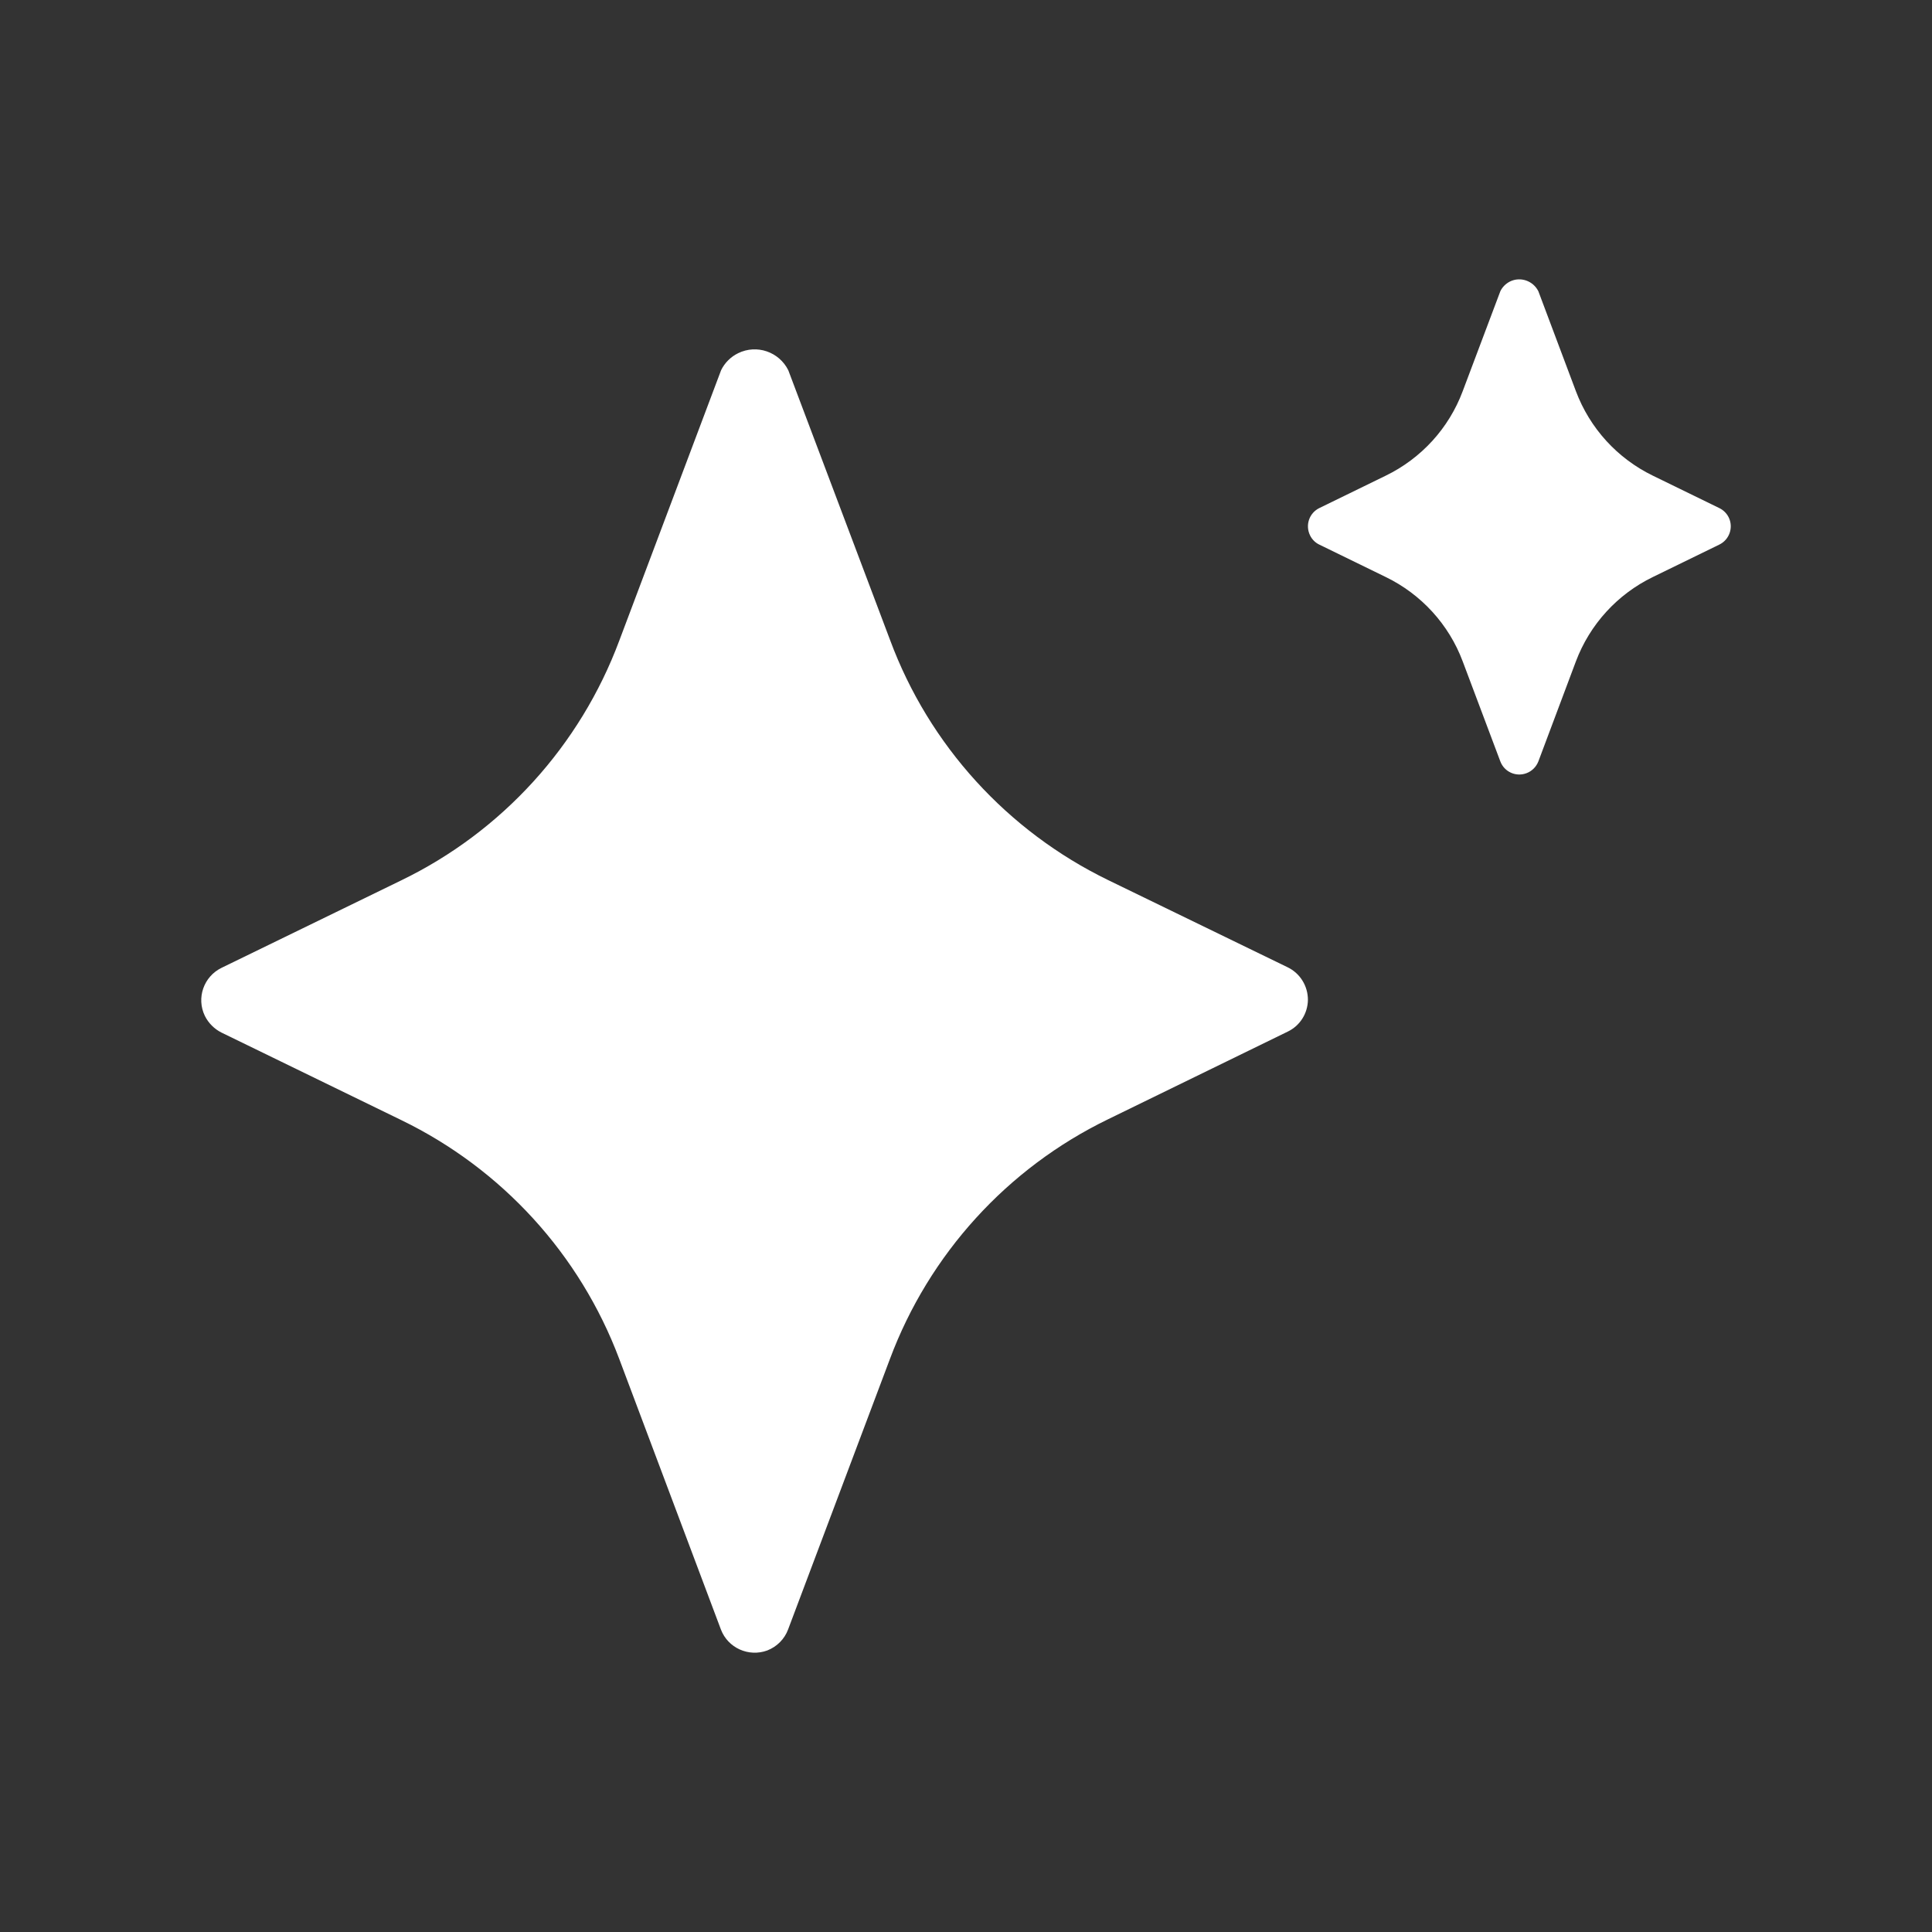
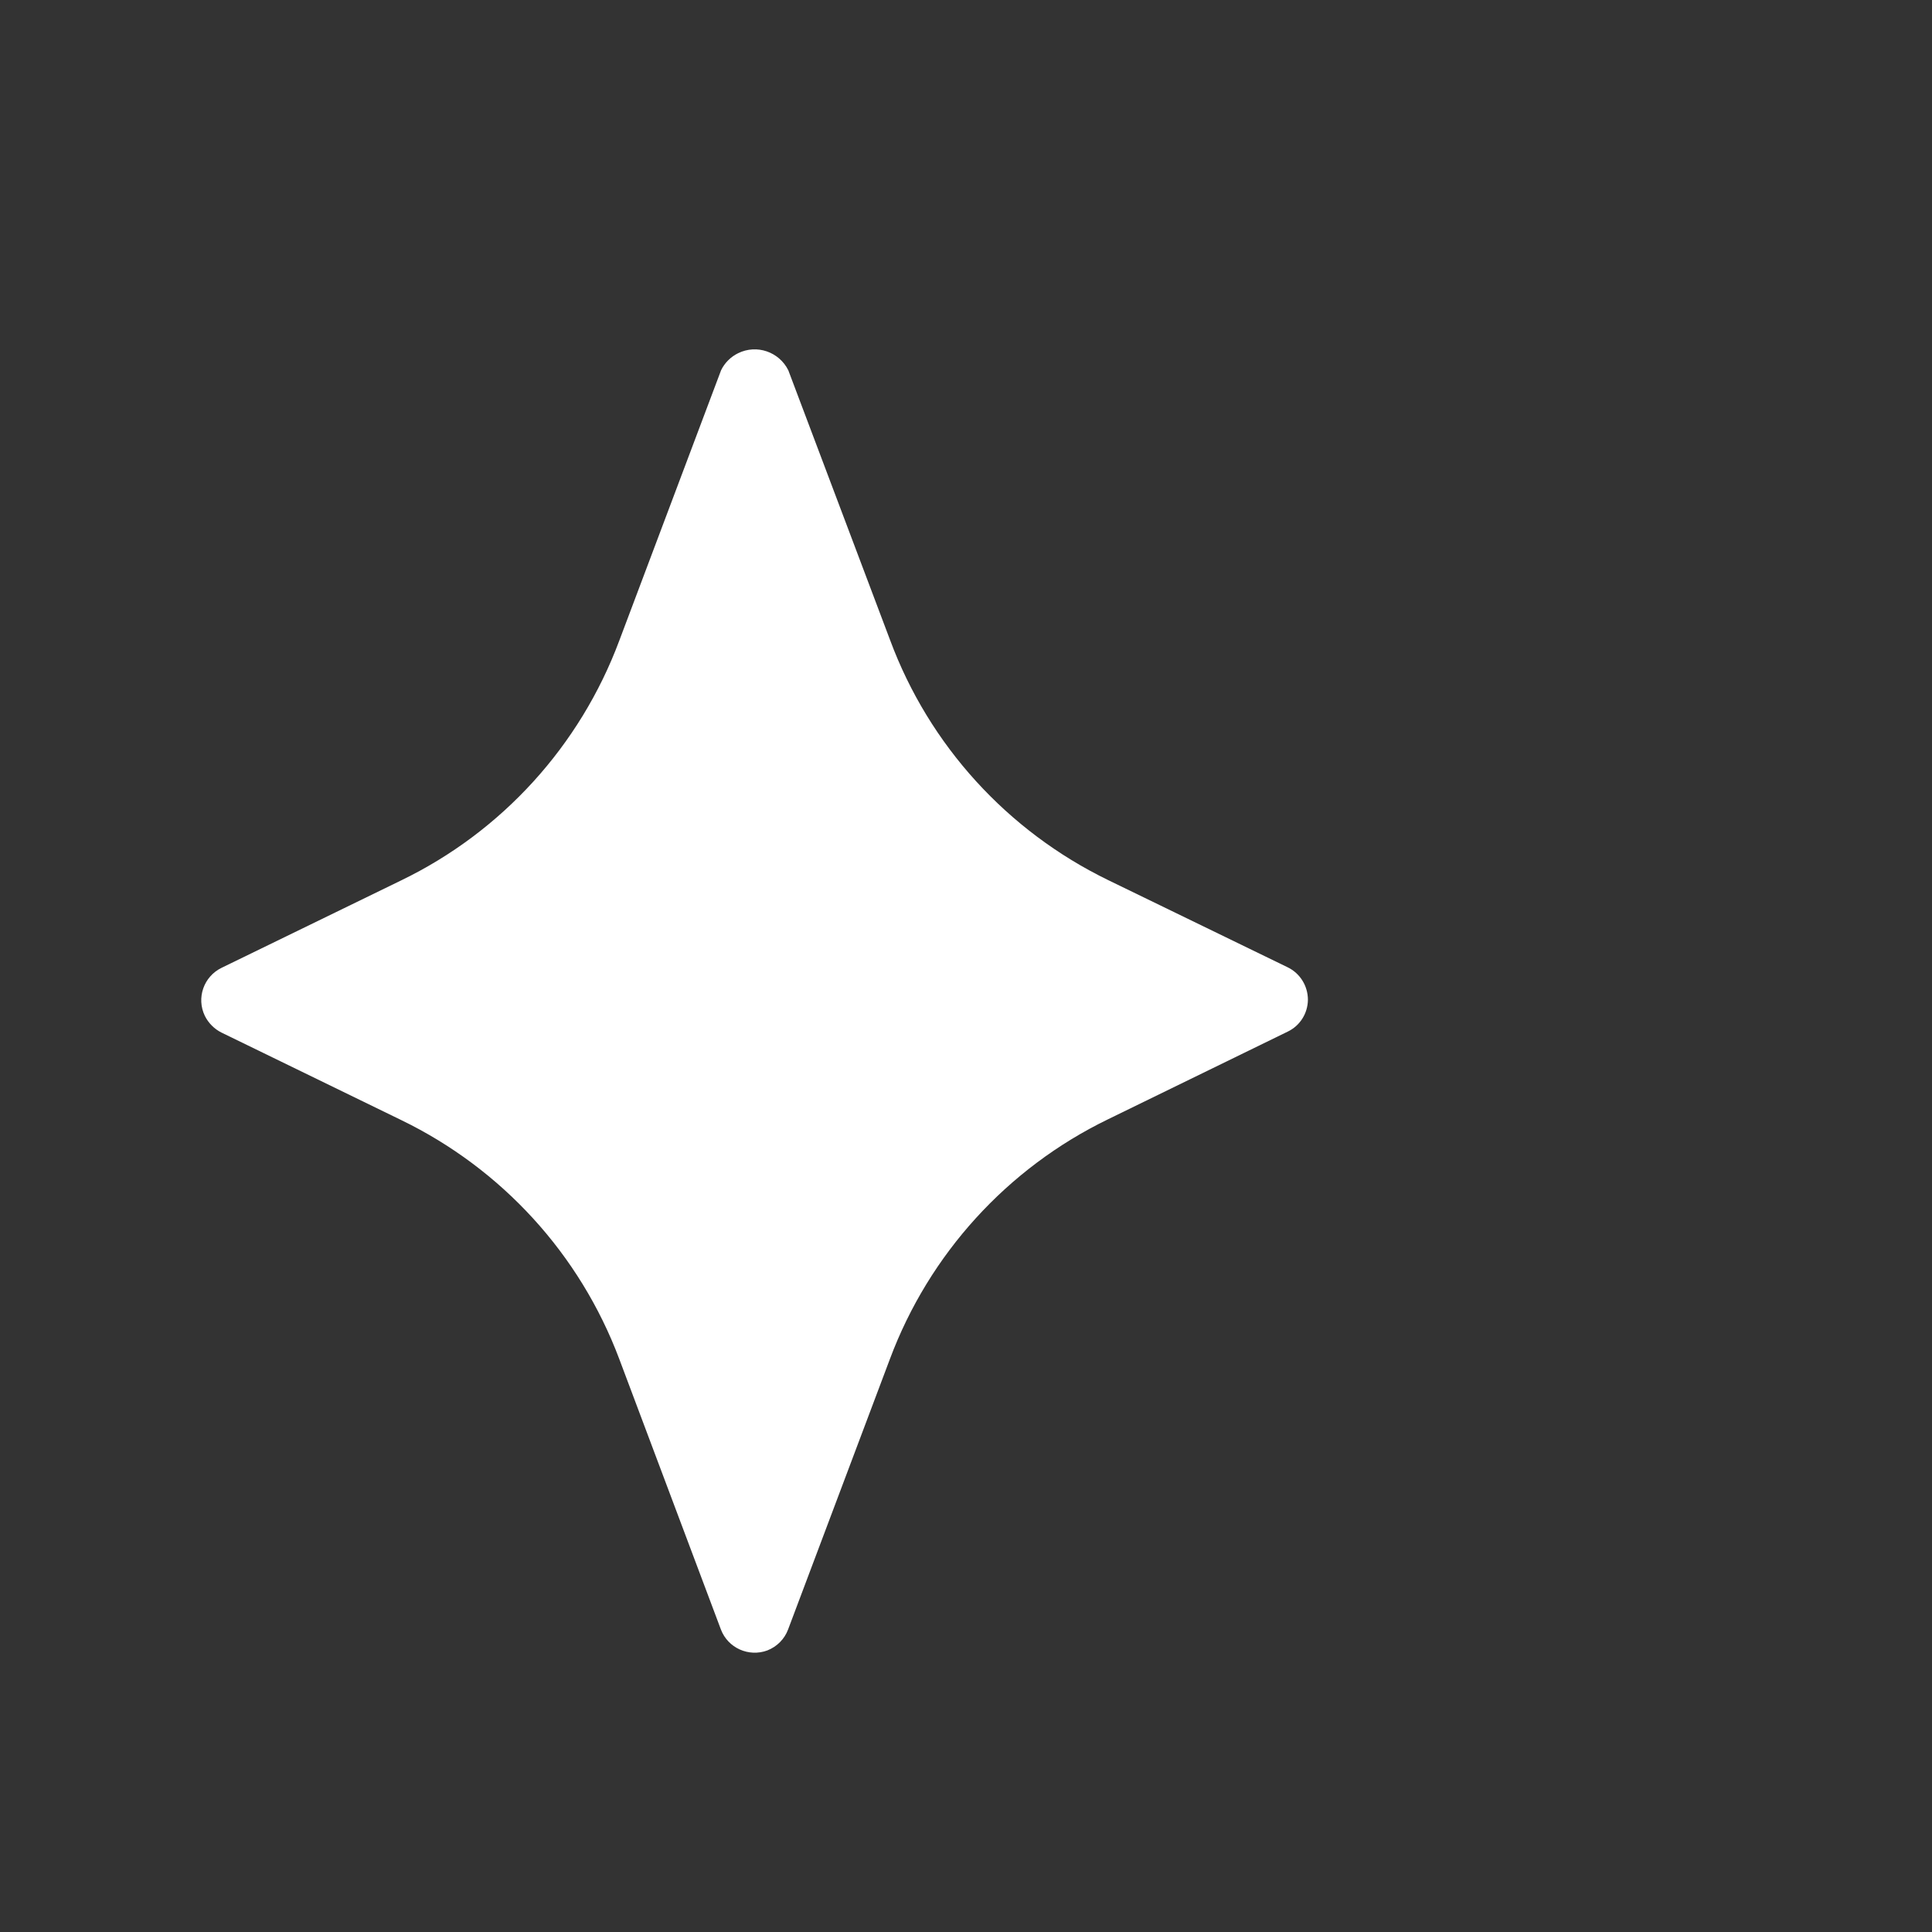
<svg xmlns="http://www.w3.org/2000/svg" width="120" height="120" viewBox="0 0 120 120" fill="none">
  <rect x="0" y="0" width="120" height="120" fill="#333333" stroke="none" />
  <path d="M79.979 64.077L68.821 69.521C62.566 72.555 57.71 77.893 55.276 84.406L48.95 101.208C48.727 101.808 48.257 102.278 47.657 102.513C46.505 102.937 45.211 102.361 44.776 101.208L38.462 84.406C36.017 77.904 31.173 72.602 24.918 69.568L13.759 64.136C13.313 63.913 12.948 63.548 12.725 63.101C12.184 61.984 12.654 60.656 13.759 60.115L24.918 54.683C31.184 51.65 36.029 46.312 38.462 39.798L44.788 22.996C45.011 22.537 45.388 22.161 45.846 21.938C46.998 21.373 48.386 21.844 48.962 22.996L55.288 39.763C57.71 46.288 62.566 51.614 68.821 54.66L79.979 60.08C80.755 60.456 81.237 61.244 81.237 62.102C81.225 62.949 80.743 63.713 79.979 64.077Z" fill="white" />
-   <path d="M106.787 33.827L102.667 35.837C100.457 36.908 98.746 38.785 97.881 41.082L95.551 47.292C95.418 47.632 95.152 47.898 94.813 48.024C94.16 48.271 93.435 47.945 93.188 47.292L90.852 41.082C89.993 38.785 88.276 36.908 86.066 35.837L81.946 33.827C81.693 33.707 81.487 33.5 81.367 33.247C81.061 32.615 81.32 31.863 81.946 31.557L86.066 29.547C88.276 28.475 89.993 26.598 90.852 24.295L93.188 18.091C93.315 17.825 93.528 17.618 93.787 17.485C94.44 17.166 95.225 17.439 95.551 18.091L97.881 24.295C98.746 26.598 100.457 28.475 102.667 29.547L106.787 31.557C107.04 31.677 107.247 31.883 107.373 32.136C107.679 32.761 107.42 33.52 106.787 33.827Z" fill="white" />
</svg>